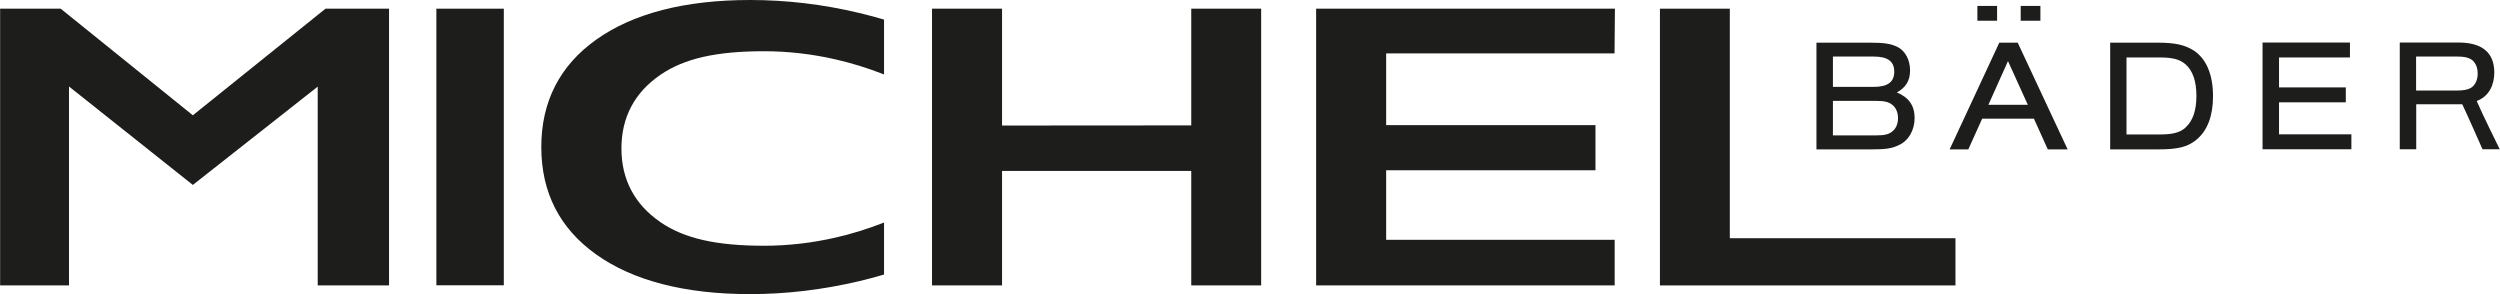
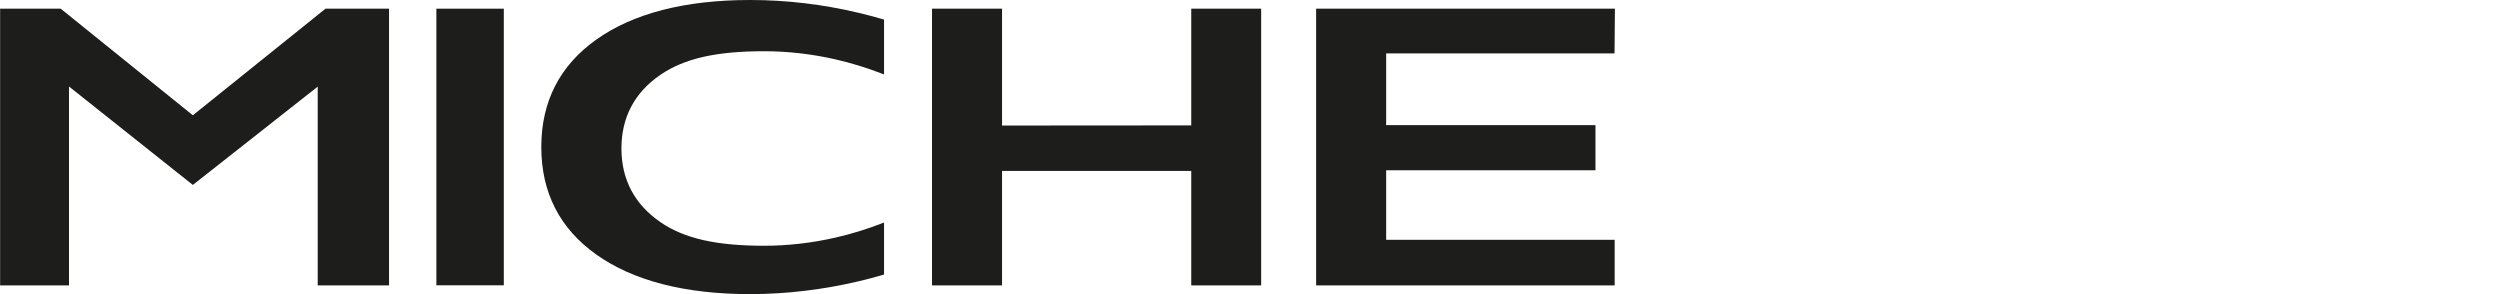
<svg xmlns="http://www.w3.org/2000/svg" width="238" height="28" viewBox="0 0 238 28" fill="none">
  <g clip-path="url(#clip0_6631_1408)">
-     <path d="M180.716 13.839C181.679 13.432 182.271 12.407 182.271 11.235C182.271 10.062 181.728 9.272 180.58 8.802C181.432 8.333 181.839 7.679 181.839 6.716C181.839 5.679 181.37 4.815 180.592 4.444C179.963 4.16 179.395 4.062 177.988 4.062H172.926V14.222H178.062C179.481 14.222 180.062 14.148 180.716 13.839ZM174.494 5.383H178.358C179.716 5.383 180.333 5.839 180.333 6.827C180.333 7.815 179.704 8.272 178.358 8.272H174.494V5.37V5.383ZM174.494 9.605H178.592C179.37 9.605 179.765 9.691 180.111 9.951C180.481 10.222 180.691 10.679 180.691 11.247C180.691 11.815 180.481 12.272 180.111 12.543C179.765 12.802 179.37 12.889 178.592 12.889H174.494V9.593V9.605ZM190.123 0.568H188.247V1.975H190.123V0.568ZM194.247 0.568H192.37V1.975H194.247V0.568ZM208.827 4.802C208 4.272 207.049 4.062 205.432 4.062H200.889V14.222H205.42C207.383 14.222 208.284 13.988 209.136 13.272C210.16 12.407 210.679 11.012 210.679 9.16C210.679 7.086 210.037 5.593 208.839 4.802H208.827ZM208.062 12.148C207.518 12.63 206.839 12.802 205.543 12.802H202.444V5.469H205.543C206.839 5.469 207.506 5.642 208.062 6.123C208.753 6.728 209.099 7.741 209.099 9.123C209.099 10.506 208.753 11.531 208.062 12.136V12.148ZM216.963 9.741H223.321V8.321H216.963V5.469H223.716V4.049H215.395V14.21H223.852V12.79H216.963V9.728V9.741ZM235.778 9.617C237.012 9.16 237.457 8.012 237.457 6.901C237.457 5.012 236.296 4.049 234.062 4.049H228.457V14.21H230.025V9.926H234.407C234.889 10.926 236.333 14.21 236.333 14.21H237.975C237.975 14.21 236.284 10.802 235.778 9.605V9.617ZM235.222 8.37C234.913 8.543 234.531 8.617 233.913 8.617H230.012V5.383H233.913C234.543 5.383 234.913 5.457 235.222 5.63C235.629 5.877 235.876 6.37 235.876 7C235.876 7.63 235.629 8.123 235.222 8.37ZM190.333 4.062L185.605 14.222H187.383L188.704 11.296H193.629L194.95 14.222H196.839L192.086 4.062H190.321H190.333ZM189.296 9.975L191.16 5.815L193.049 9.975H189.296Z" fill="#1D1D1B" />
    <path d="M30.247 8.247V27.173H37.037V0.827H30.988L18.358 10.975L5.778 0.827H0.012V27.173H6.568V8.235L18.358 17.605L30.247 8.247Z" fill="#1D1D1B" />
    <path d="M47.963 0.827H41.543V27.16H47.963V0.827Z" fill="#1D1D1B" />
    <path d="M84.16 7.074V1.864C83.333 1.617 82.555 1.42 81.802 1.235C78.346 0.407 74.852 0 71.42 0C65.197 0 60.272 1.272 56.753 3.778C53.284 6.247 51.531 9.679 51.531 14C51.531 18.321 53.284 21.753 56.753 24.222C60.272 26.728 65.197 28 71.42 28C74.852 28 78.346 27.58 81.802 26.765C82.568 26.58 83.333 26.383 84.16 26.136V21.185C82.617 21.79 81.074 22.272 79.543 22.617C77.284 23.136 74.988 23.395 72.741 23.395C68.185 23.395 65.148 22.704 62.889 21.16C60.42 19.469 59.16 17.099 59.16 14.136C59.16 11.173 60.407 8.802 62.889 7.111C65.148 5.568 68.185 4.877 72.741 4.877C74.988 4.877 77.284 5.136 79.543 5.654C81.062 6 82.617 6.481 84.16 7.086V7.074Z" fill="#1D1D1B" />
-     <path d="M158.025 0.827V27.173H186.16V22.679H164.679V0.827H158.025Z" fill="#1D1D1B" />
    <path d="M120.062 27.173V0.827H113.407V11.938L95.395 11.951V0.827H88.728V27.173H95.395V16.272H113.407V27.173H120.062Z" fill="#1D1D1B" />
    <path d="M151.889 16.21V11.914H131.963V5.086H153.704L153.741 0.827H125.296V27.173H153.716V22.827H131.963V16.21H151.889Z" fill="#1D1D1B" />
  </g>
  <defs>
    <clipPath id="clip0_6631_1408">
      <rect width="237.975" height="28" fill="white" transform="translate(0.012)" />
    </clipPath>
  </defs>
</svg>